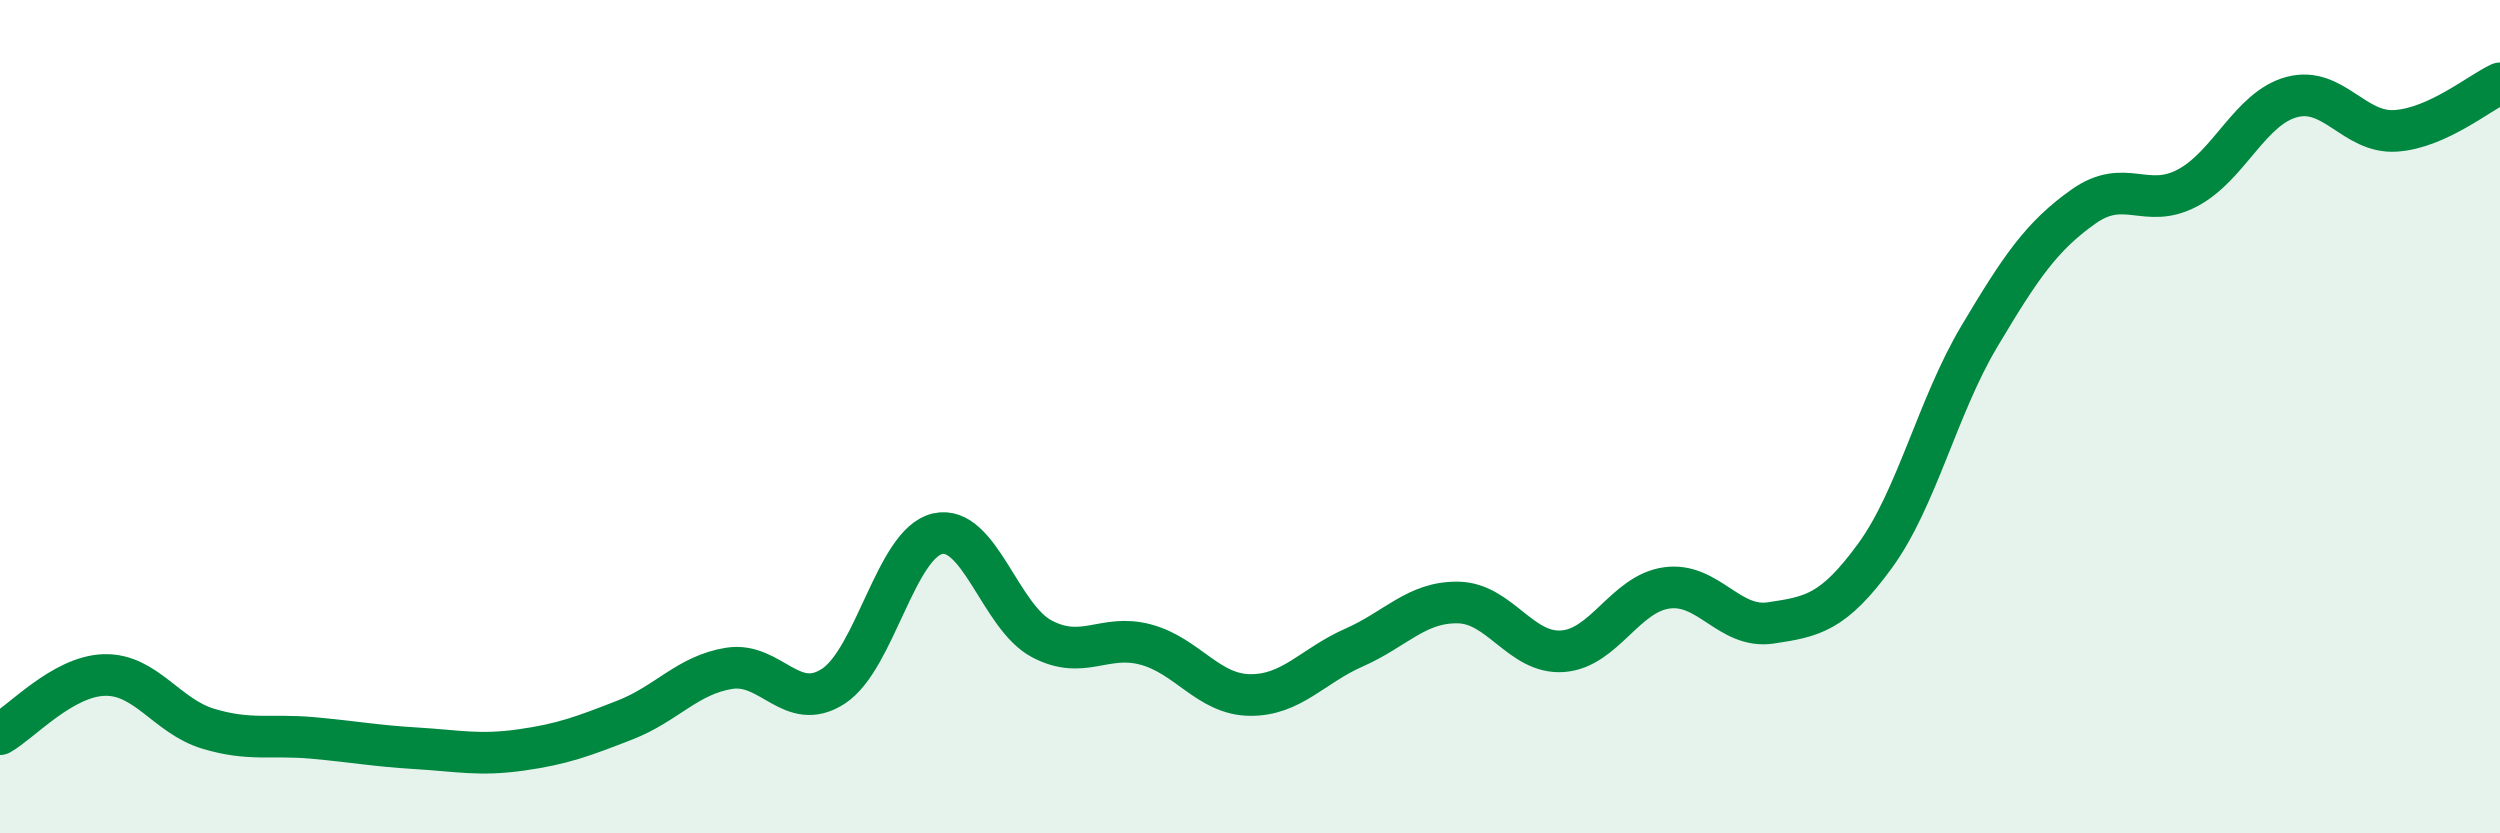
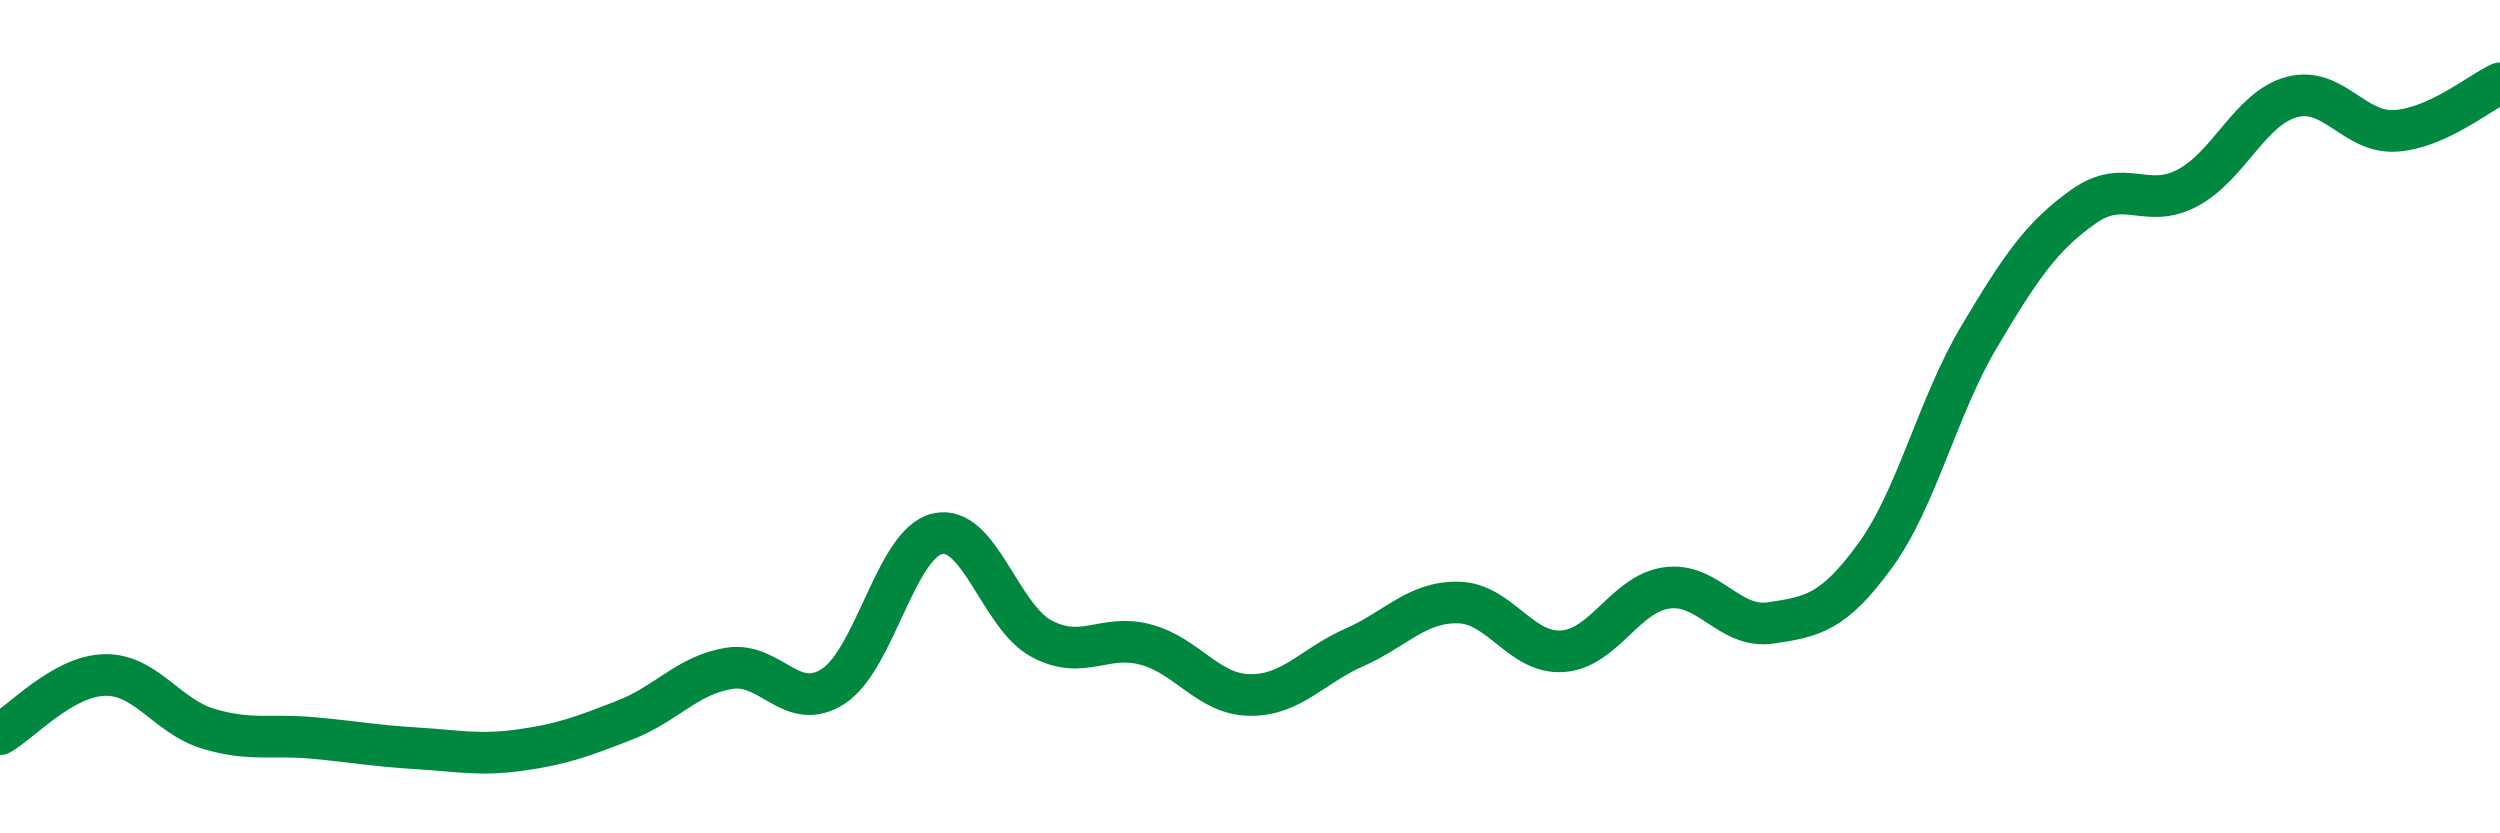
<svg xmlns="http://www.w3.org/2000/svg" width="60" height="20" viewBox="0 0 60 20">
-   <path d="M 0,17.62 C 0.5,17.34 1.5,16.23 2.5,16.2 C 3.5,16.17 4,17.19 5,17.49 C 6,17.79 6.5,17.62 7.5,17.71 C 8.5,17.8 9,17.9 10,17.96 C 11,18.02 11.5,18.14 12.5,18 C 13.5,17.86 14,17.67 15,17.28 C 16,16.89 16.5,16.2 17.5,16.04 C 18.5,15.88 19,17.12 20,16.47 C 21,15.82 21.5,13.04 22.5,12.81 C 23.5,12.58 24,14.8 25,15.33 C 26,15.86 26.5,15.2 27.5,15.47 C 28.5,15.74 29,16.67 30,16.68 C 31,16.69 31.5,15.98 32.5,15.54 C 33.5,15.1 34,14.44 35,14.46 C 36,14.48 36.5,15.7 37.5,15.63 C 38.5,15.56 39,14.25 40,14.11 C 41,13.97 41.5,15.1 42.5,14.95 C 43.5,14.8 44,14.71 45,13.34 C 46,11.97 46.5,9.76 47.5,8.08 C 48.5,6.4 49,5.67 50,4.96 C 51,4.25 51.5,5.04 52.5,4.51 C 53.5,3.98 54,2.6 55,2.33 C 56,2.06 56.5,3.21 57.5,3.14 C 58.5,3.07 59.5,2.23 60,2L60 20L0 20Z" fill="#008740" opacity="0.1" stroke-linecap="round" stroke-linejoin="round" />
  <path d="M 0,17.62 C 0.5,17.34 1.5,16.23 2.5,16.2 C 3.5,16.17 4,17.19 5,17.49 C 6,17.79 6.5,17.62 7.5,17.71 C 8.5,17.8 9,17.9 10,17.96 C 11,18.02 11.5,18.14 12.5,18 C 13.5,17.86 14,17.67 15,17.28 C 16,16.89 16.5,16.2 17.5,16.04 C 18.5,15.88 19,17.12 20,16.47 C 21,15.82 21.5,13.04 22.5,12.81 C 23.5,12.58 24,14.8 25,15.33 C 26,15.86 26.5,15.2 27.5,15.47 C 28.5,15.74 29,16.67 30,16.68 C 31,16.69 31.5,15.98 32.5,15.54 C 33.5,15.1 34,14.44 35,14.46 C 36,14.48 36.5,15.7 37.5,15.63 C 38.5,15.56 39,14.25 40,14.11 C 41,13.97 41.5,15.1 42.5,14.95 C 43.5,14.8 44,14.71 45,13.34 C 46,11.97 46.5,9.76 47.5,8.08 C 48.5,6.4 49,5.67 50,4.96 C 51,4.25 51.5,5.04 52.5,4.51 C 53.5,3.98 54,2.6 55,2.33 C 56,2.06 56.5,3.21 57.5,3.14 C 58.5,3.07 59.5,2.23 60,2" stroke="#008740" stroke-width="1" fill="none" stroke-linecap="round" stroke-linejoin="round" />
</svg>